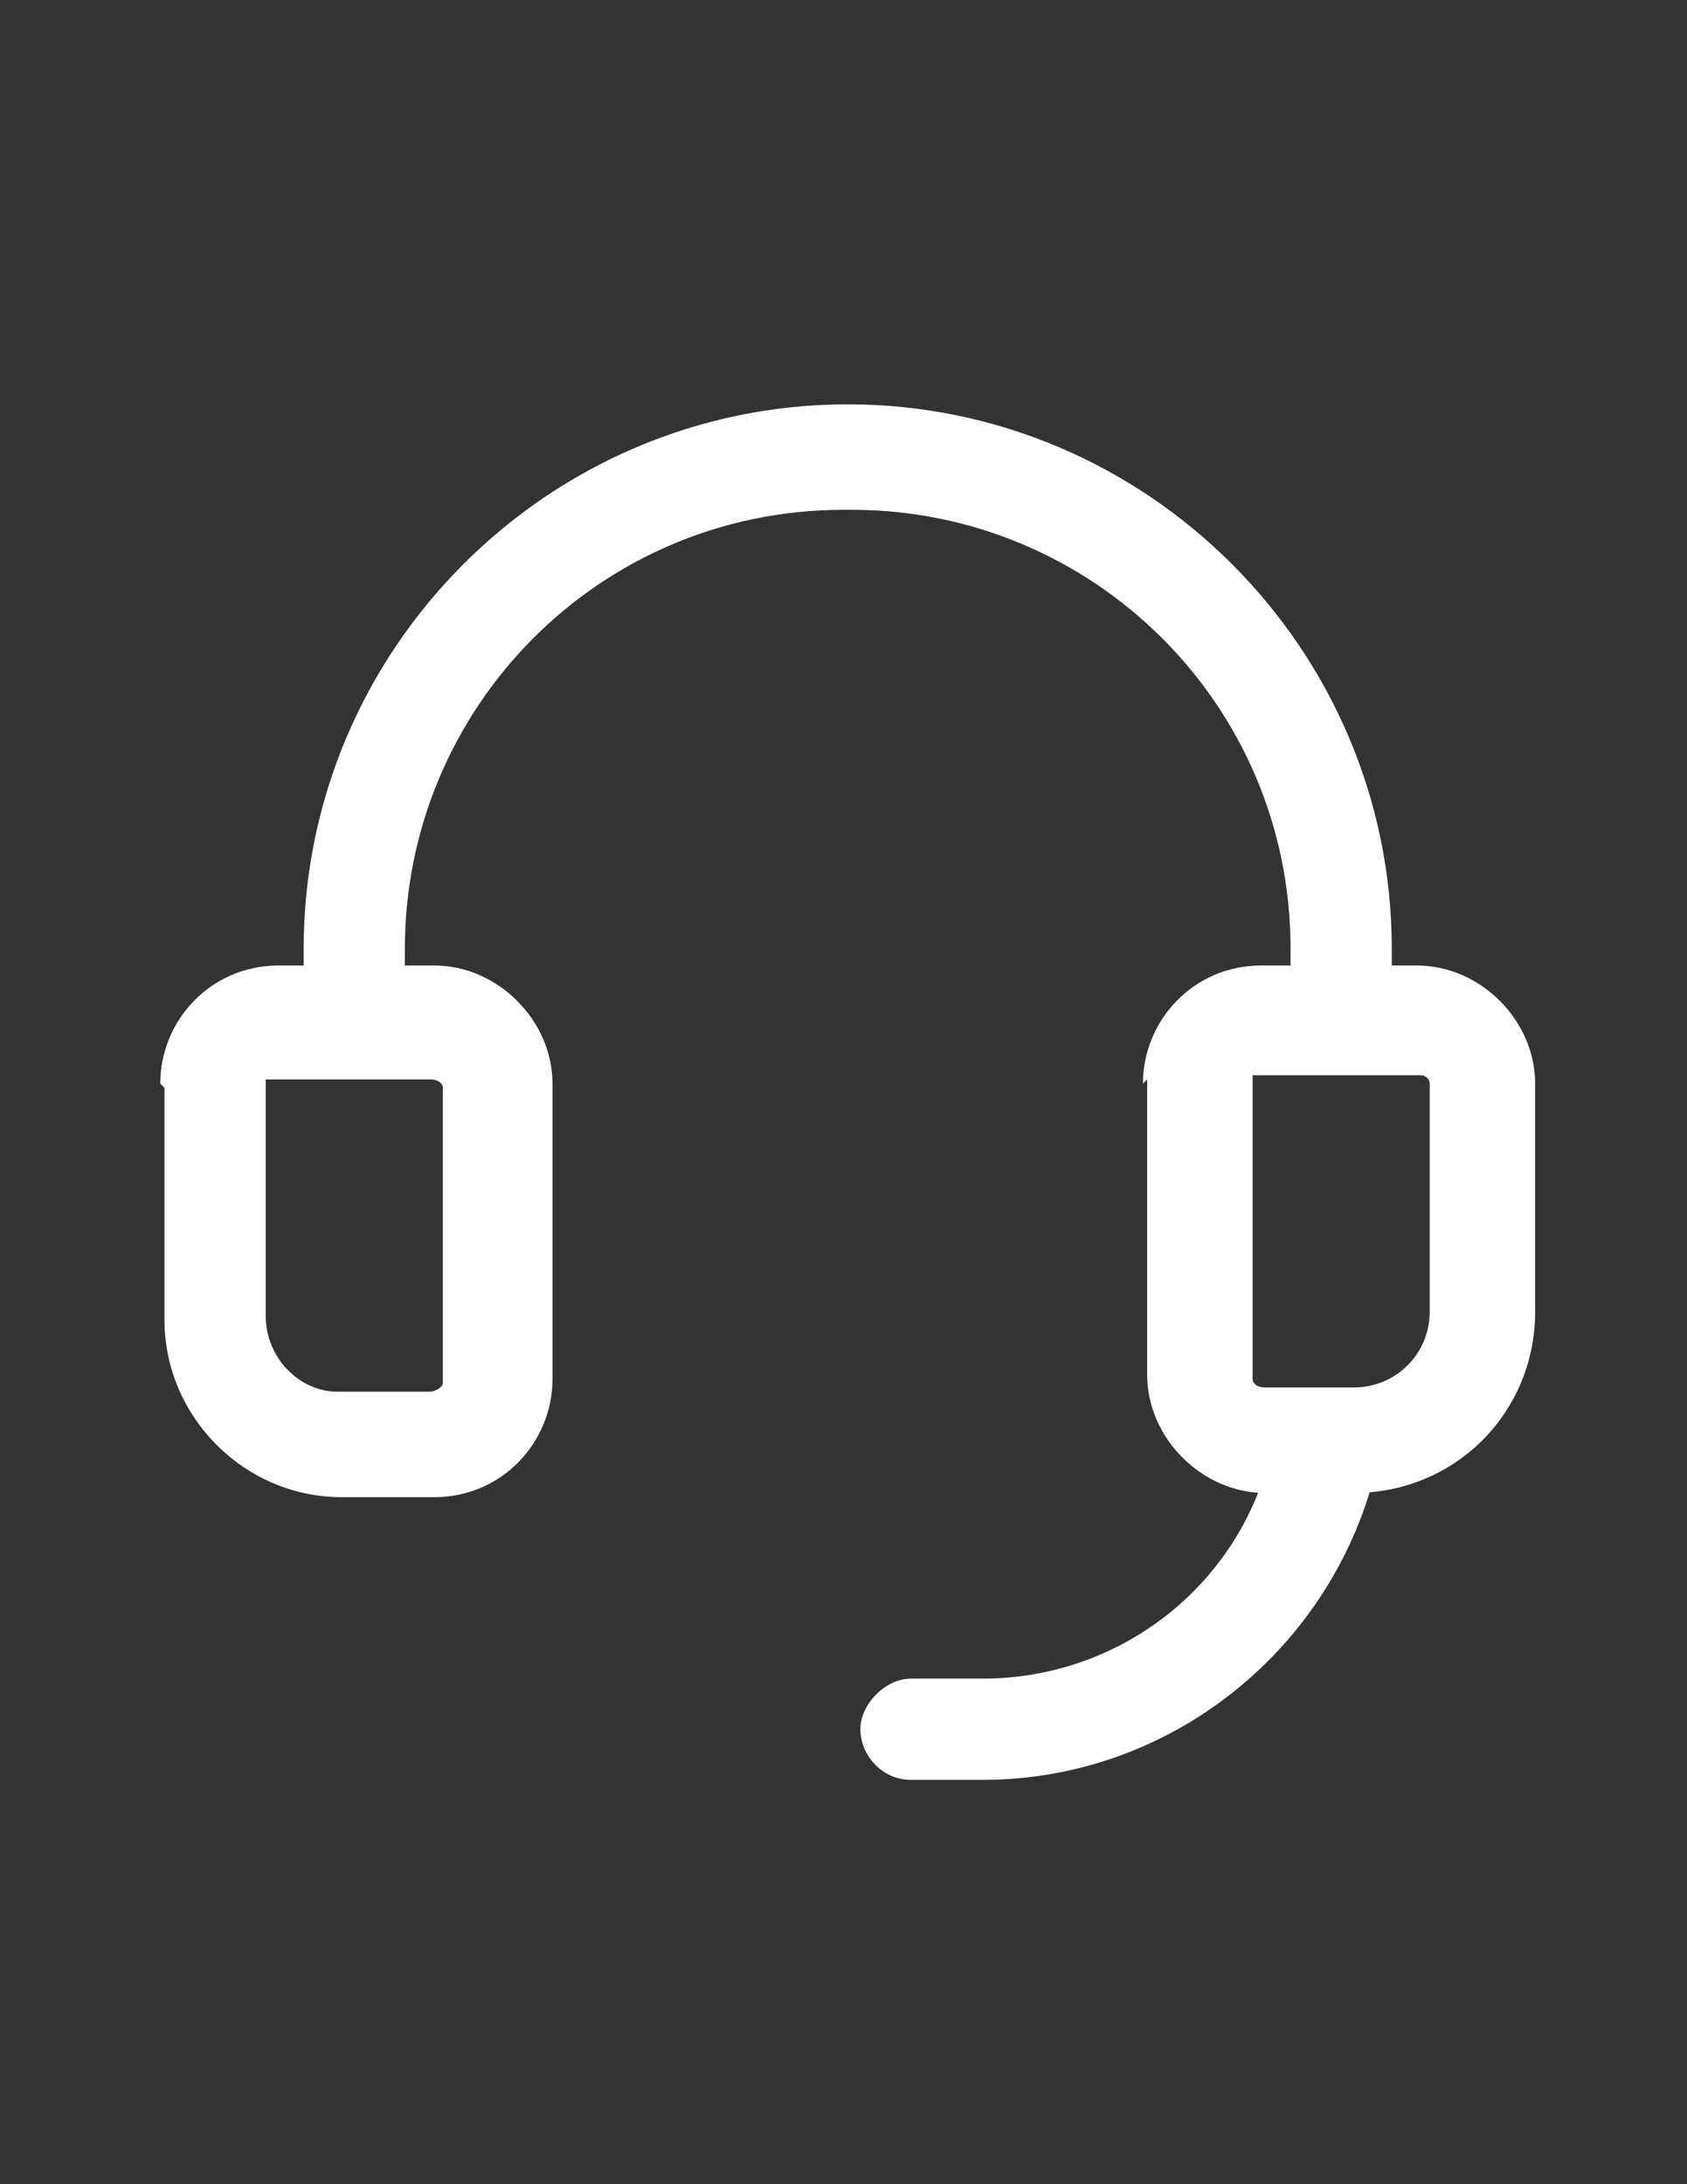
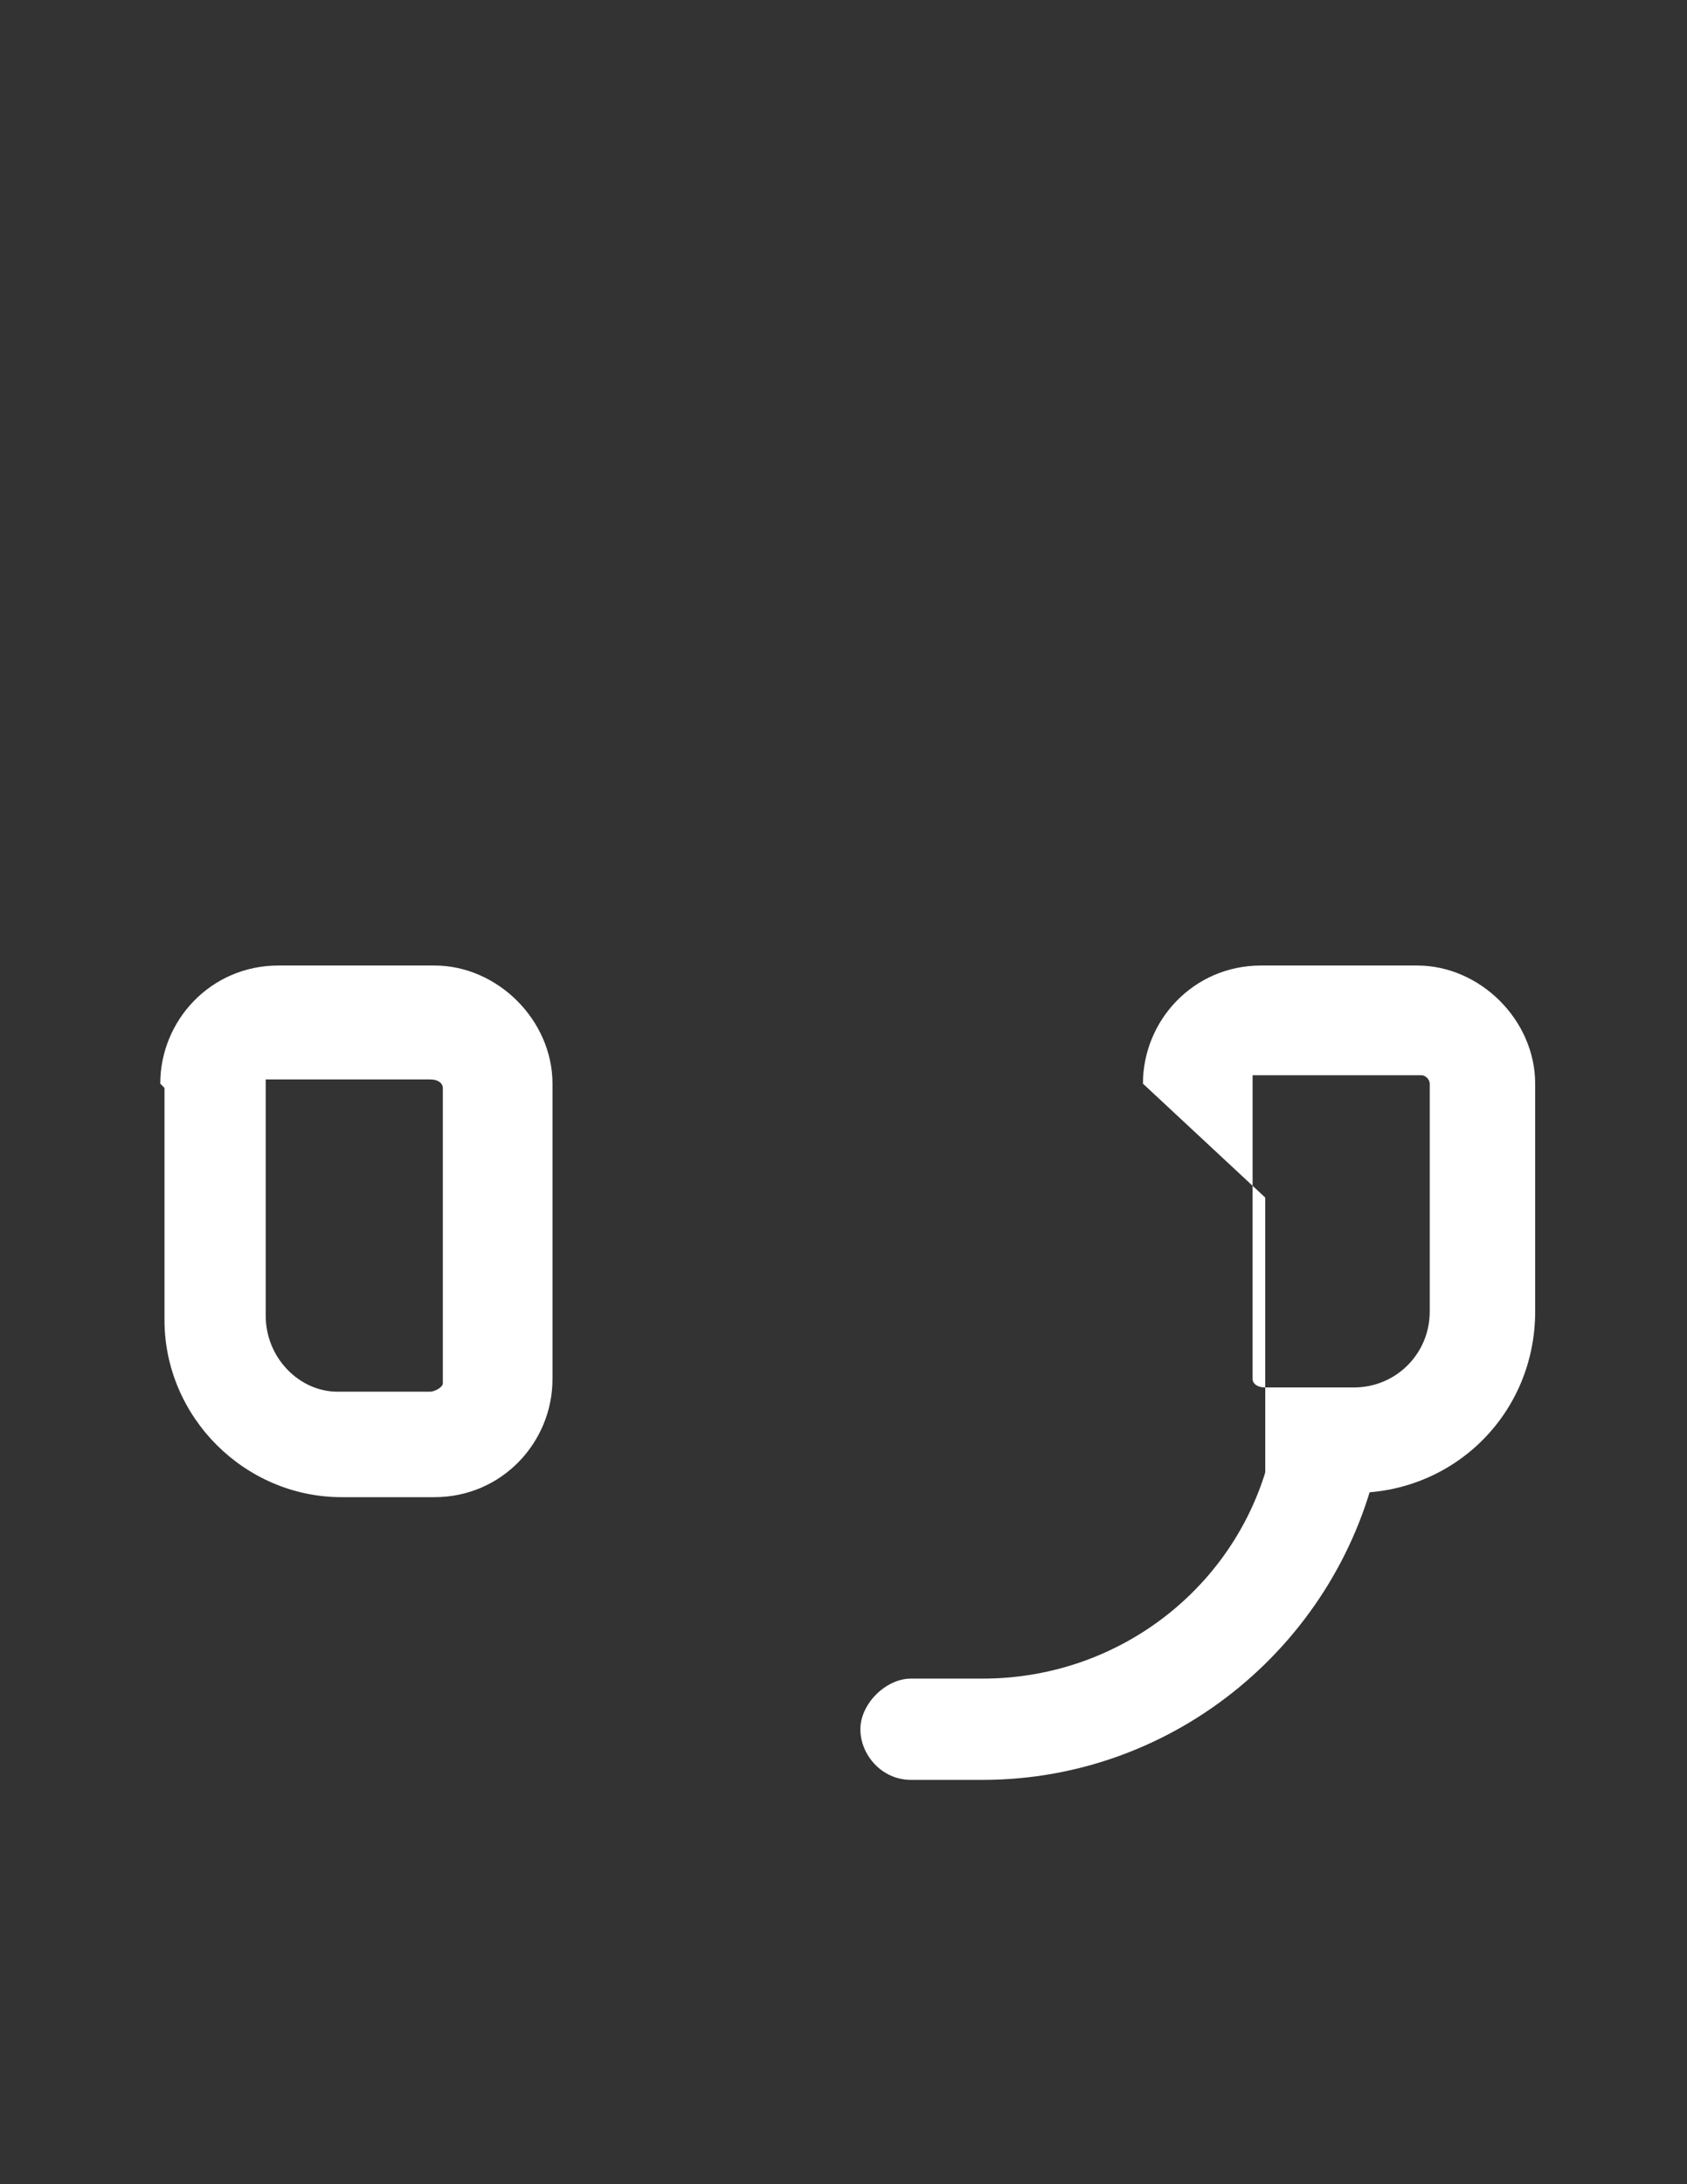
<svg xmlns="http://www.w3.org/2000/svg" version="1.1" id="Layer_1" x="0px" y="0px" width="612px" height="792px" viewBox="0 0 612 792" enable-background="new 0 0 612 792" xml:space="preserve">
  <rect x="0" y="0" width="612" height="792" fill="#333333" stroke="none" />
  <path fill="#FFFFFF" d="M96.39,389.88c0,0,0,1.53,0,3.06v84.15c0,15.3,12.24,27.54,26.01,27.54h33.66c1.53,0,4.59-1.53,4.59-3.06  v-107.1c0-1.53-1.53-3.06-4.59-3.06H99.45c0,0-1.53,0-3.06,0V389.88z M58.14,392.94c0-22.95,18.36-42.84,42.84-42.84h56.61  c22.95,0,42.84,19.89,42.84,42.84v107.1c0,22.95-18.36,42.84-42.84,42.84h-33.66c-35.19,0-64.26-29.07-64.26-64.26v-84.15  L58.14,392.94z" />
-   <path fill="#FFFFFF" d="M306,184.86c-88.74,0-159.12,71.91-159.12,159.12v26.01c0,10.71-9.18,18.36-18.36,18.36  s-18.36-9.18-18.36-18.36v-26.01c0-108.63,88.74-197.37,197.37-197.37c108.63,0,197.37,88.74,197.37,197.37v26.01  c0,10.71-9.181,18.36-18.36,18.36s-18.36-9.18-18.36-18.36v-26.01c0-88.74-71.91-159.12-159.12-159.12H306z" />
  <path fill="#FFFFFF" d="M485.01,504.63c10.71,1.53,16.83,12.24,15.3,22.95C486.54,594.9,426.87,645.39,356.49,645.39h-26.01  c-10.711,0-18.36-9.18-18.36-18.359c0-9.181,9.18-18.36,18.36-18.36h26.01c52.02,0,96.39-36.72,105.569-87.21  c1.53-10.71,12.24-16.83,22.95-15.3V504.63z" />
-   <path fill="#FFFFFF" d="M454.41,389.88c0,0,0,1.53,0,3.06v107.1c0,1.53,1.53,3.06,4.59,3.06h32.13c15.3,0,27.54-12.239,27.54-27.539  V392.94c0-1.53-1.53-3.06-3.06-3.06H459c0,0-1.53,0-3.061,0H454.41z M414.63,392.94c0-22.95,18.36-42.84,42.84-42.84h56.61  c22.95,0,42.84,19.89,42.84,42.84v82.62c0,36.721-29.07,65.79-65.79,65.79H459c-22.95,0-42.84-19.89-42.84-42.84v-107.1  L414.63,392.94z" />
+   <path fill="#FFFFFF" d="M454.41,389.88c0,0,0,1.53,0,3.06v107.1c0,1.53,1.53,3.06,4.59,3.06h32.13c15.3,0,27.54-12.239,27.54-27.539  V392.94c0-1.53-1.53-3.06-3.06-3.06H459c0,0-1.53,0-3.061,0H454.41z M414.63,392.94c0-22.95,18.36-42.84,42.84-42.84h56.61  c22.95,0,42.84,19.89,42.84,42.84v82.62c0,36.721-29.07,65.79-65.79,65.79H459v-107.1  L414.63,392.94z" />
</svg>